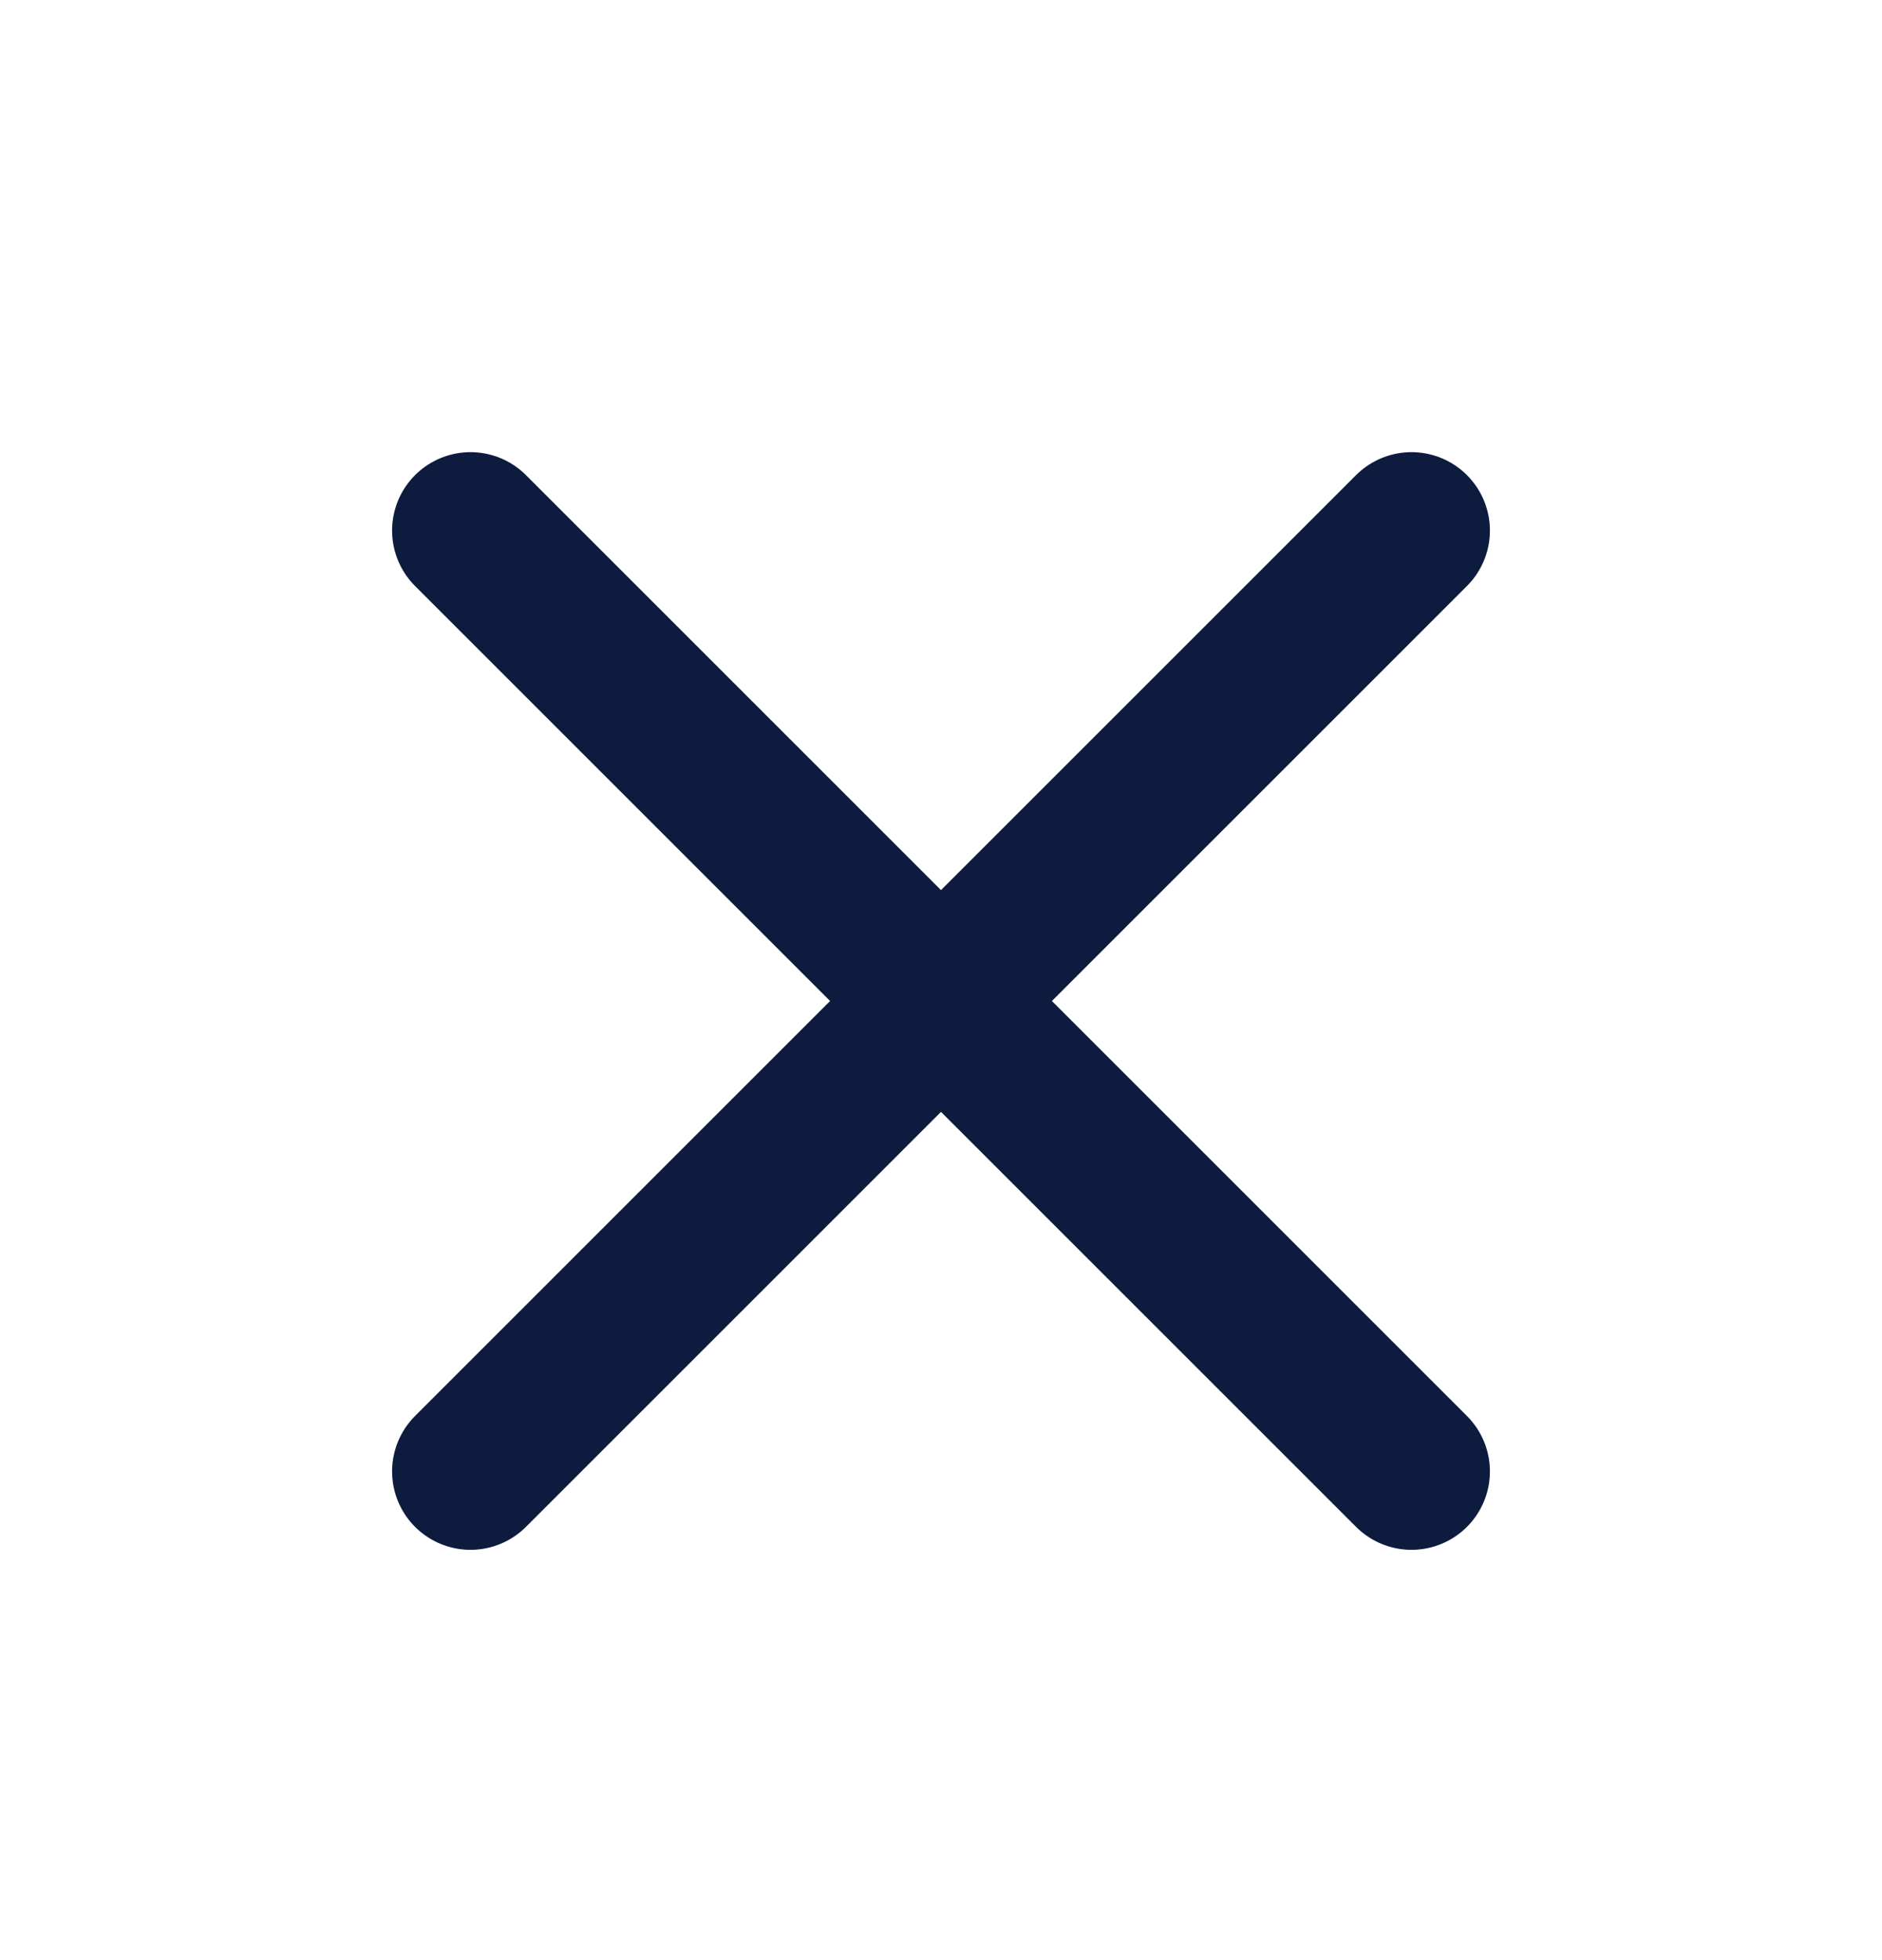
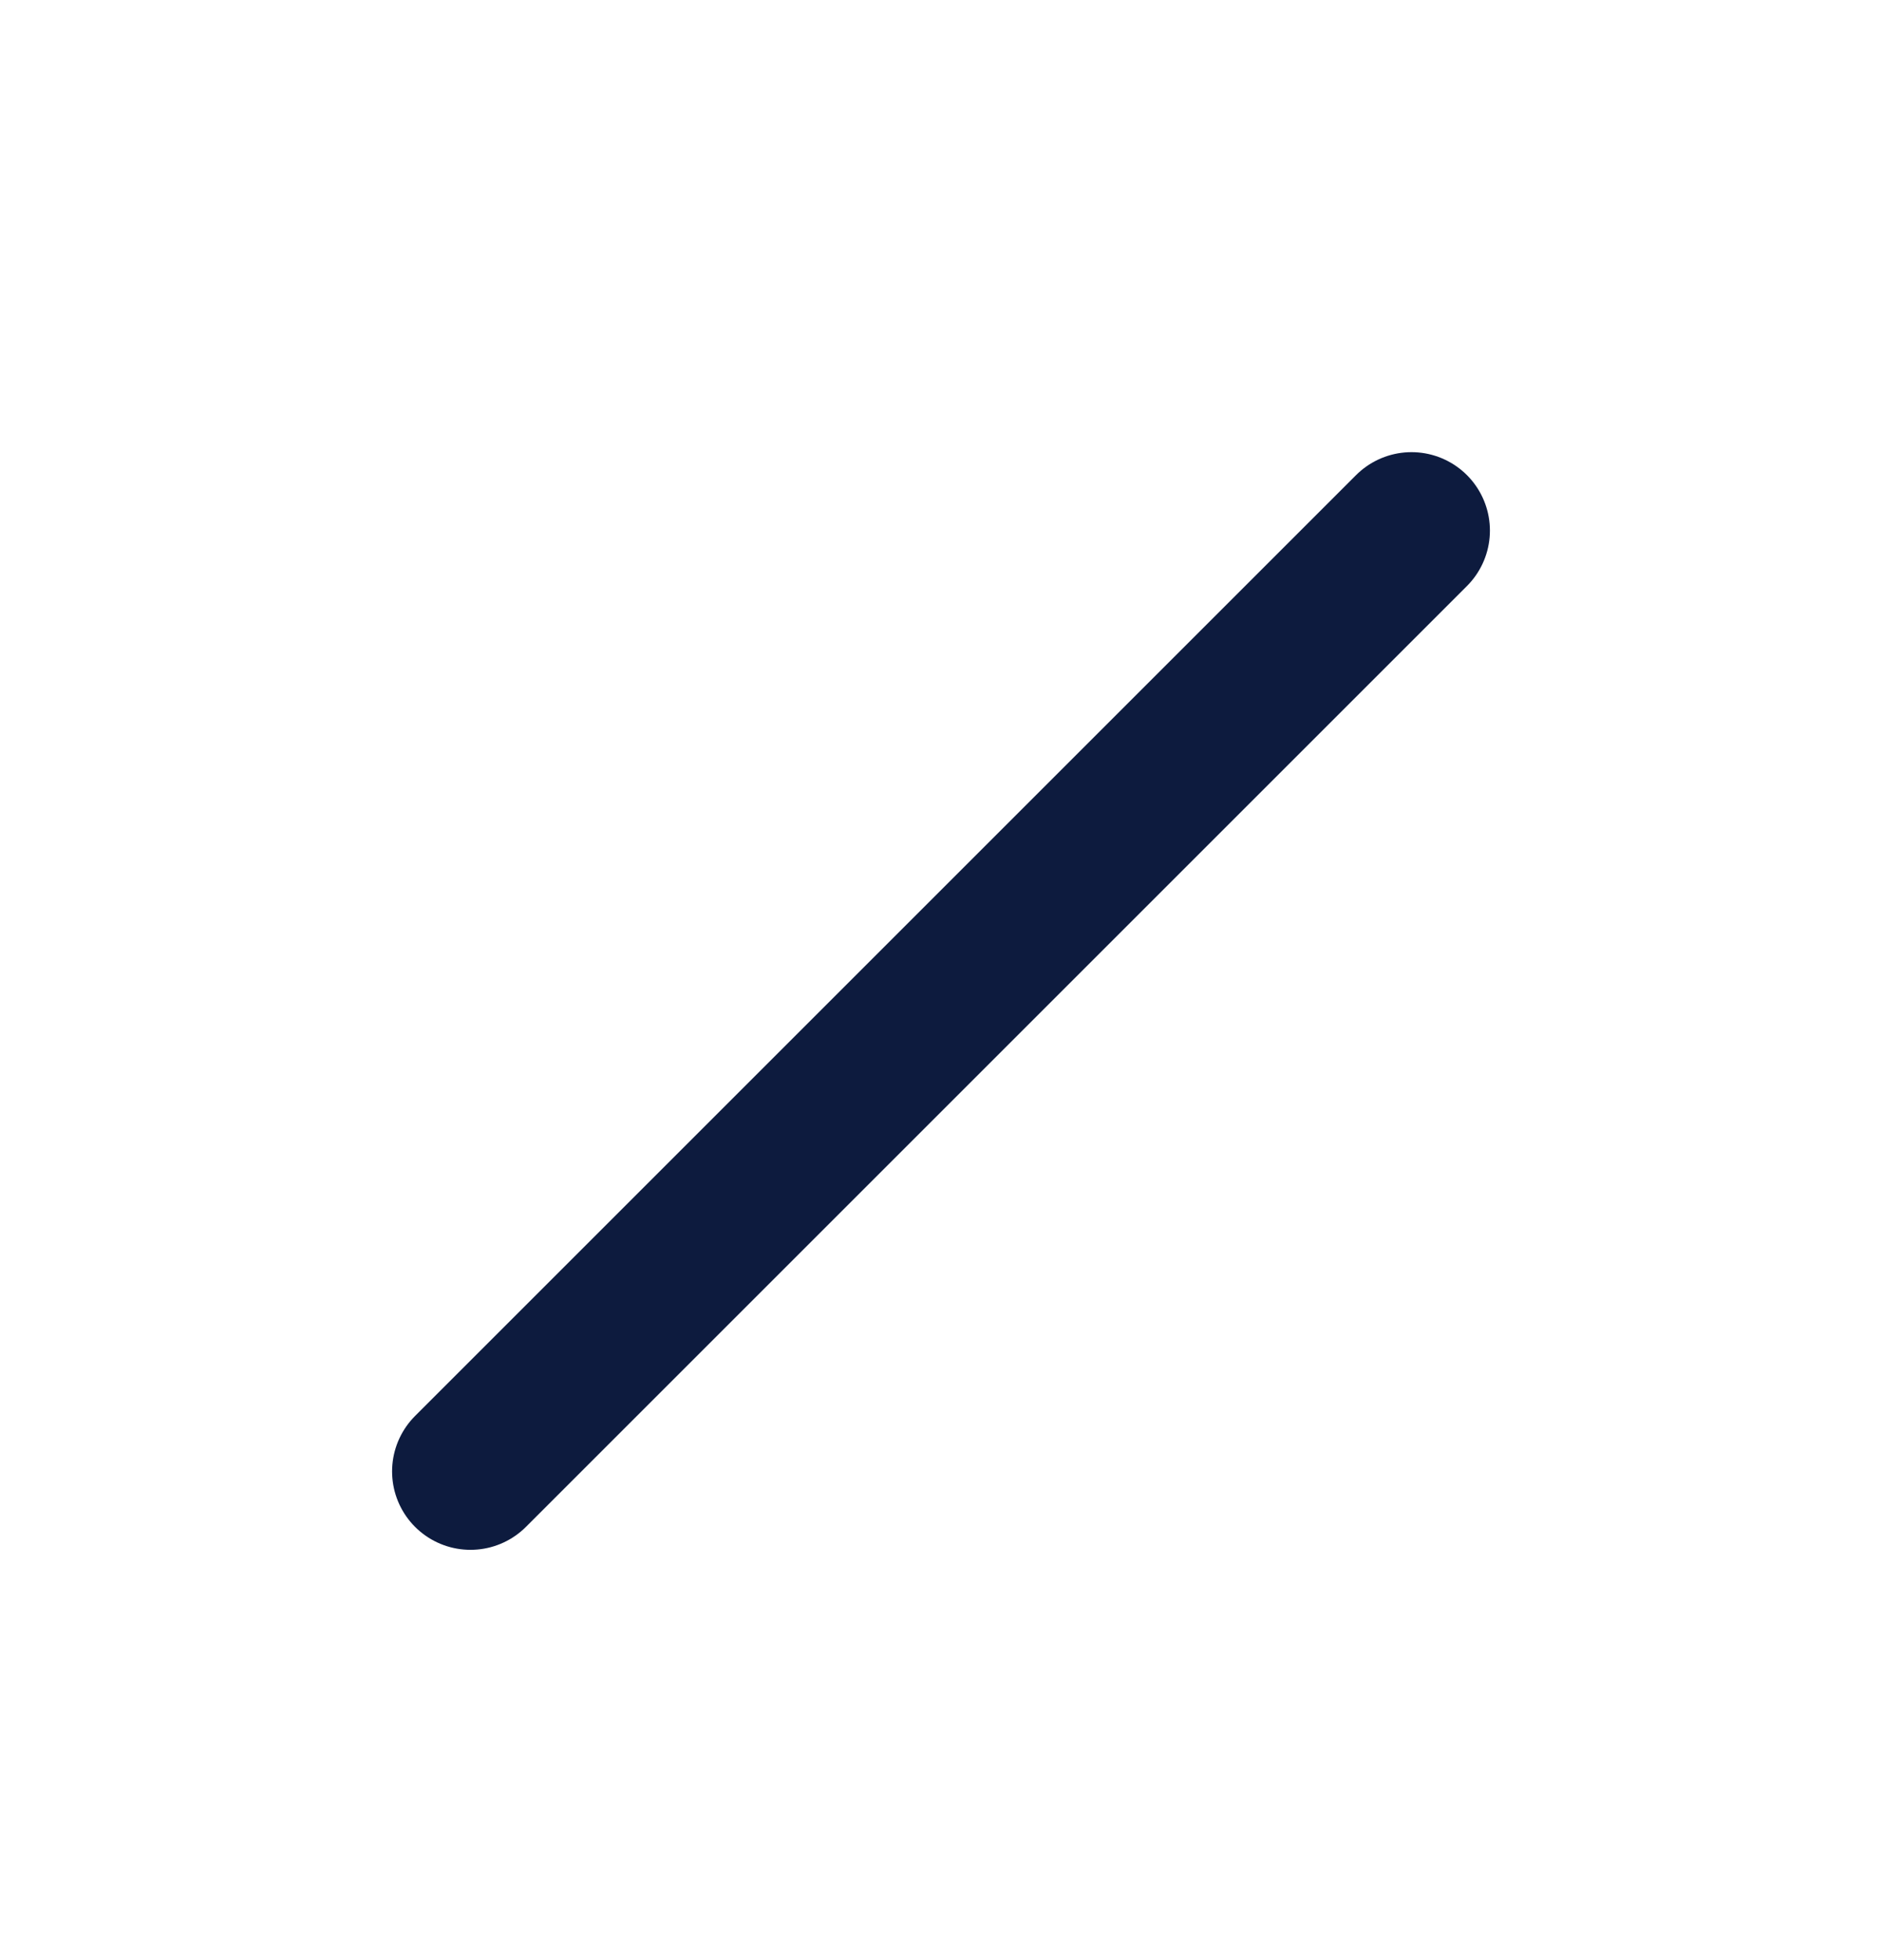
<svg xmlns="http://www.w3.org/2000/svg" width="24" height="25" viewBox="0 0 24 25" fill="none">
  <path d="M18 6.767L6 18.767" stroke="#0D1B3E" stroke-width="2" stroke-linecap="round" stroke-linejoin="round" />
-   <path d="M6 6.767L18 18.767" stroke="#0D1B3E" stroke-width="2" stroke-linecap="round" stroke-linejoin="round" />
</svg>